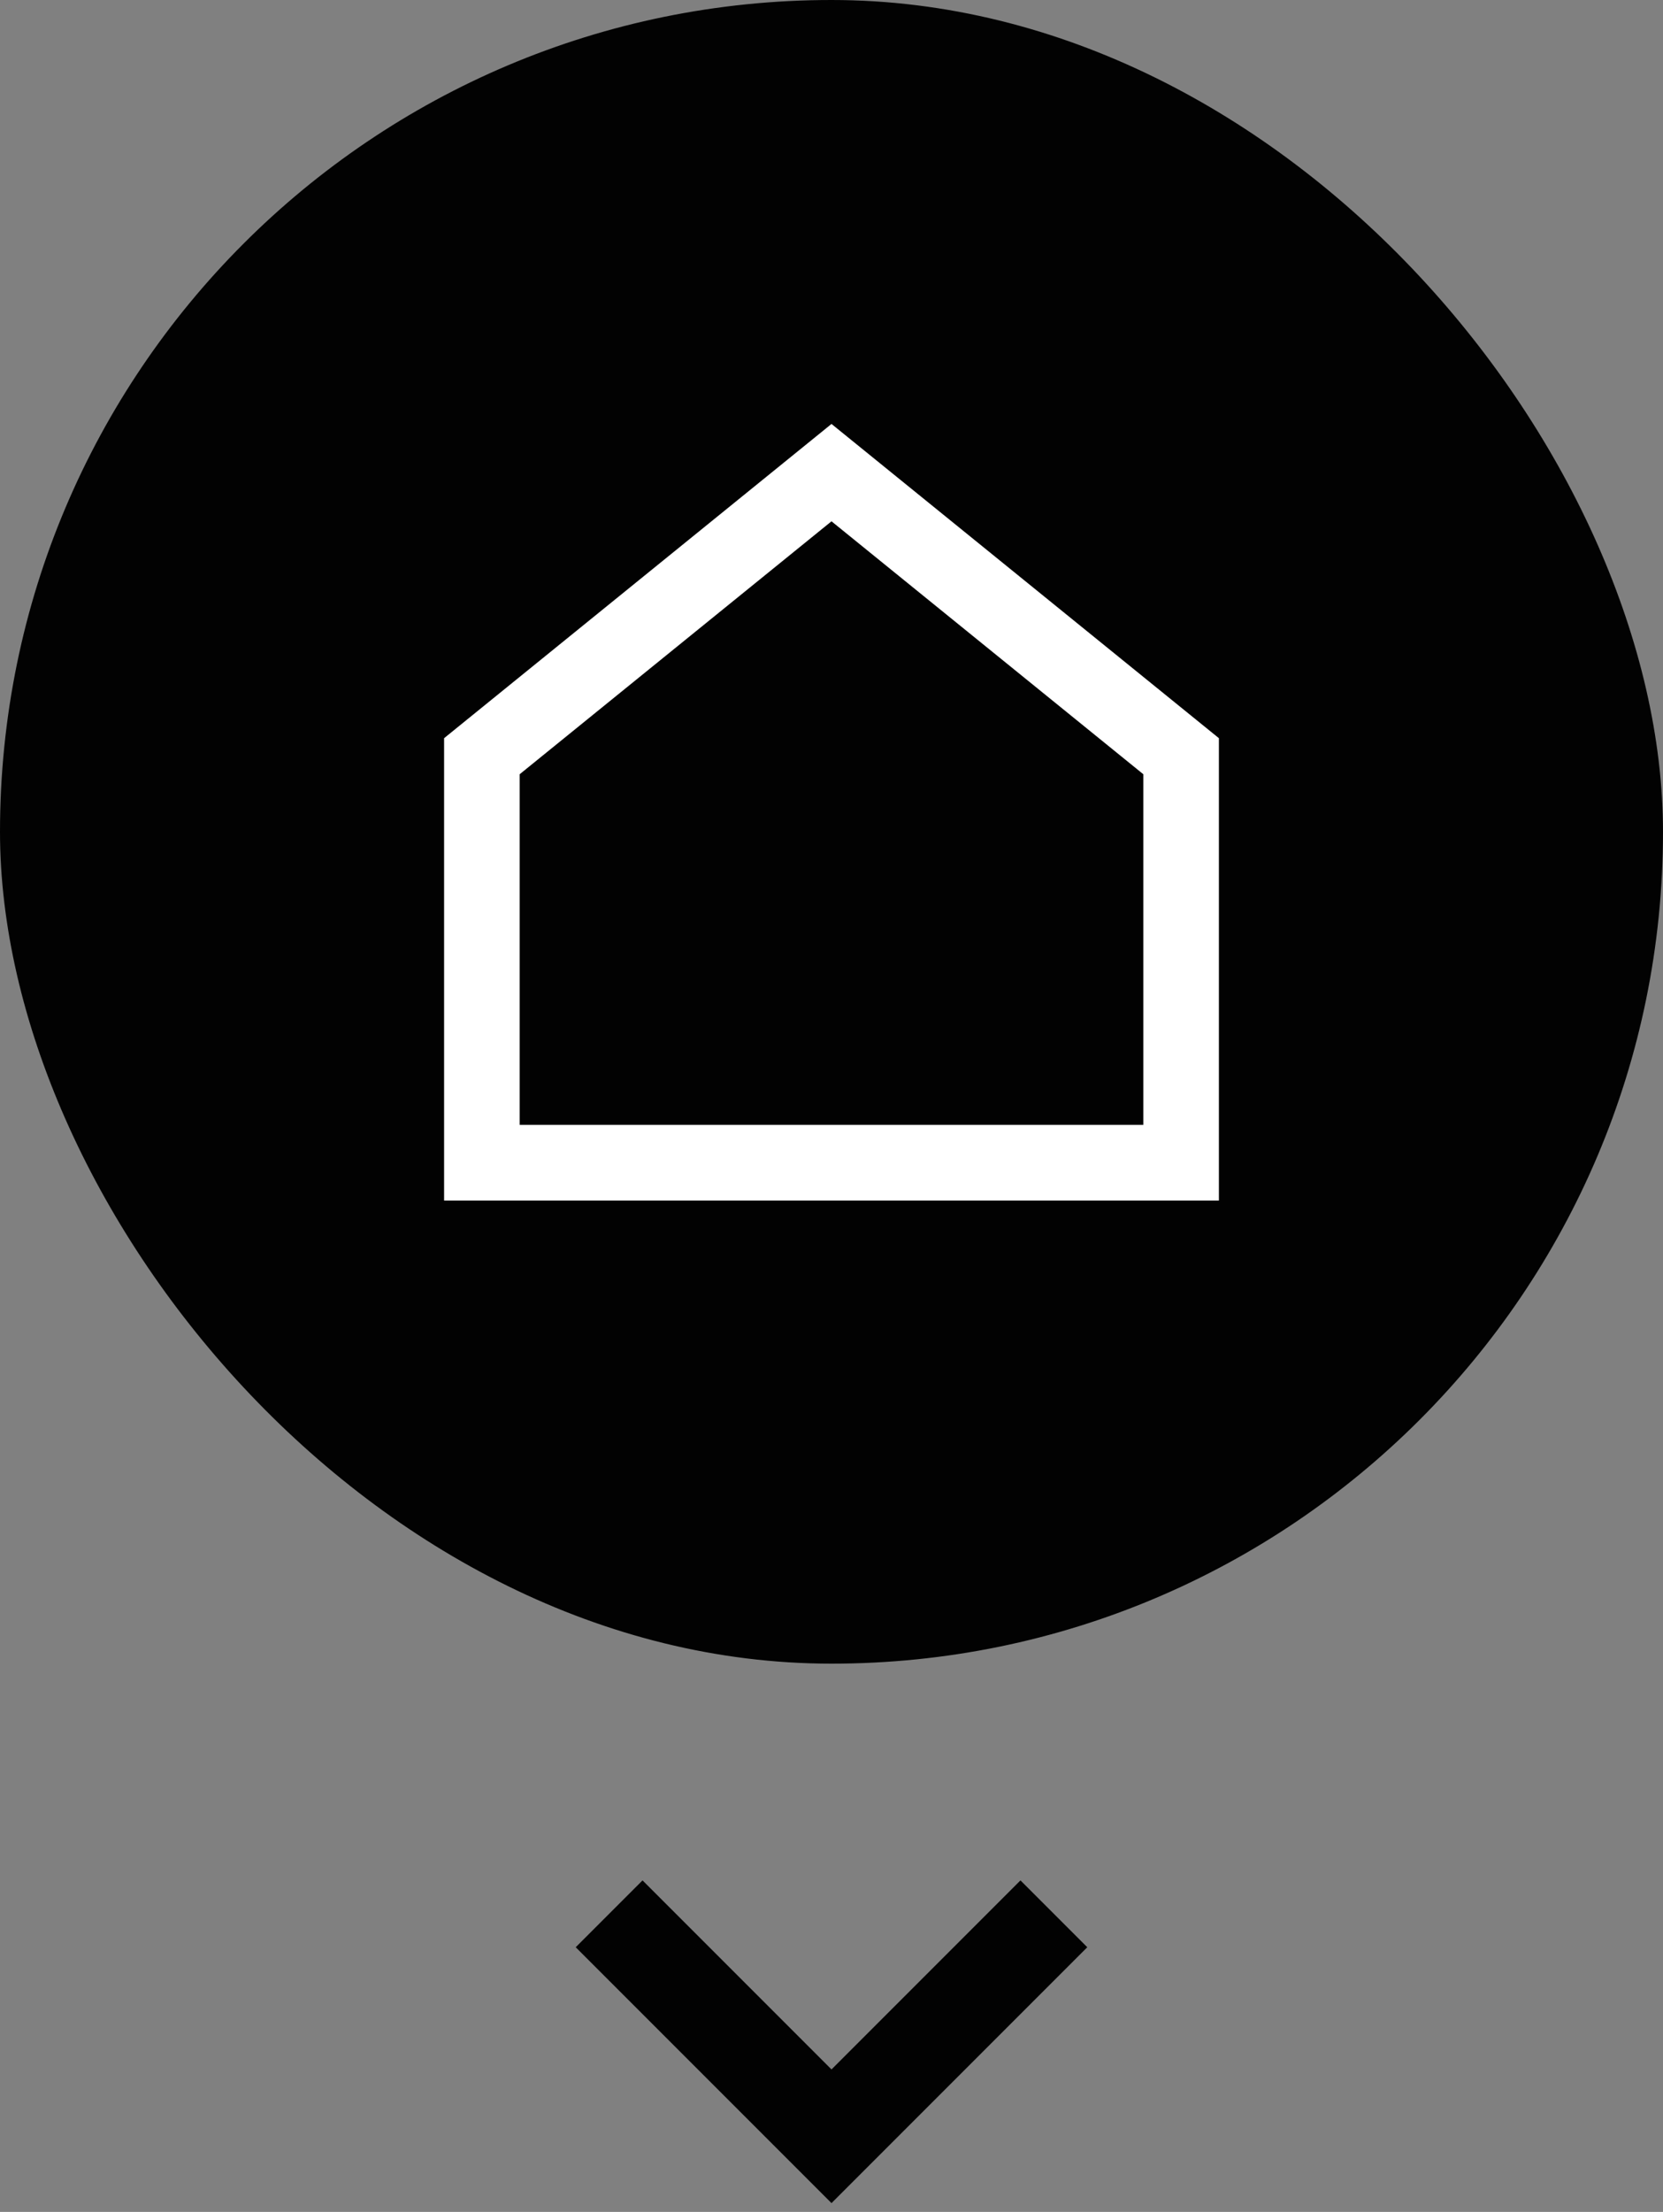
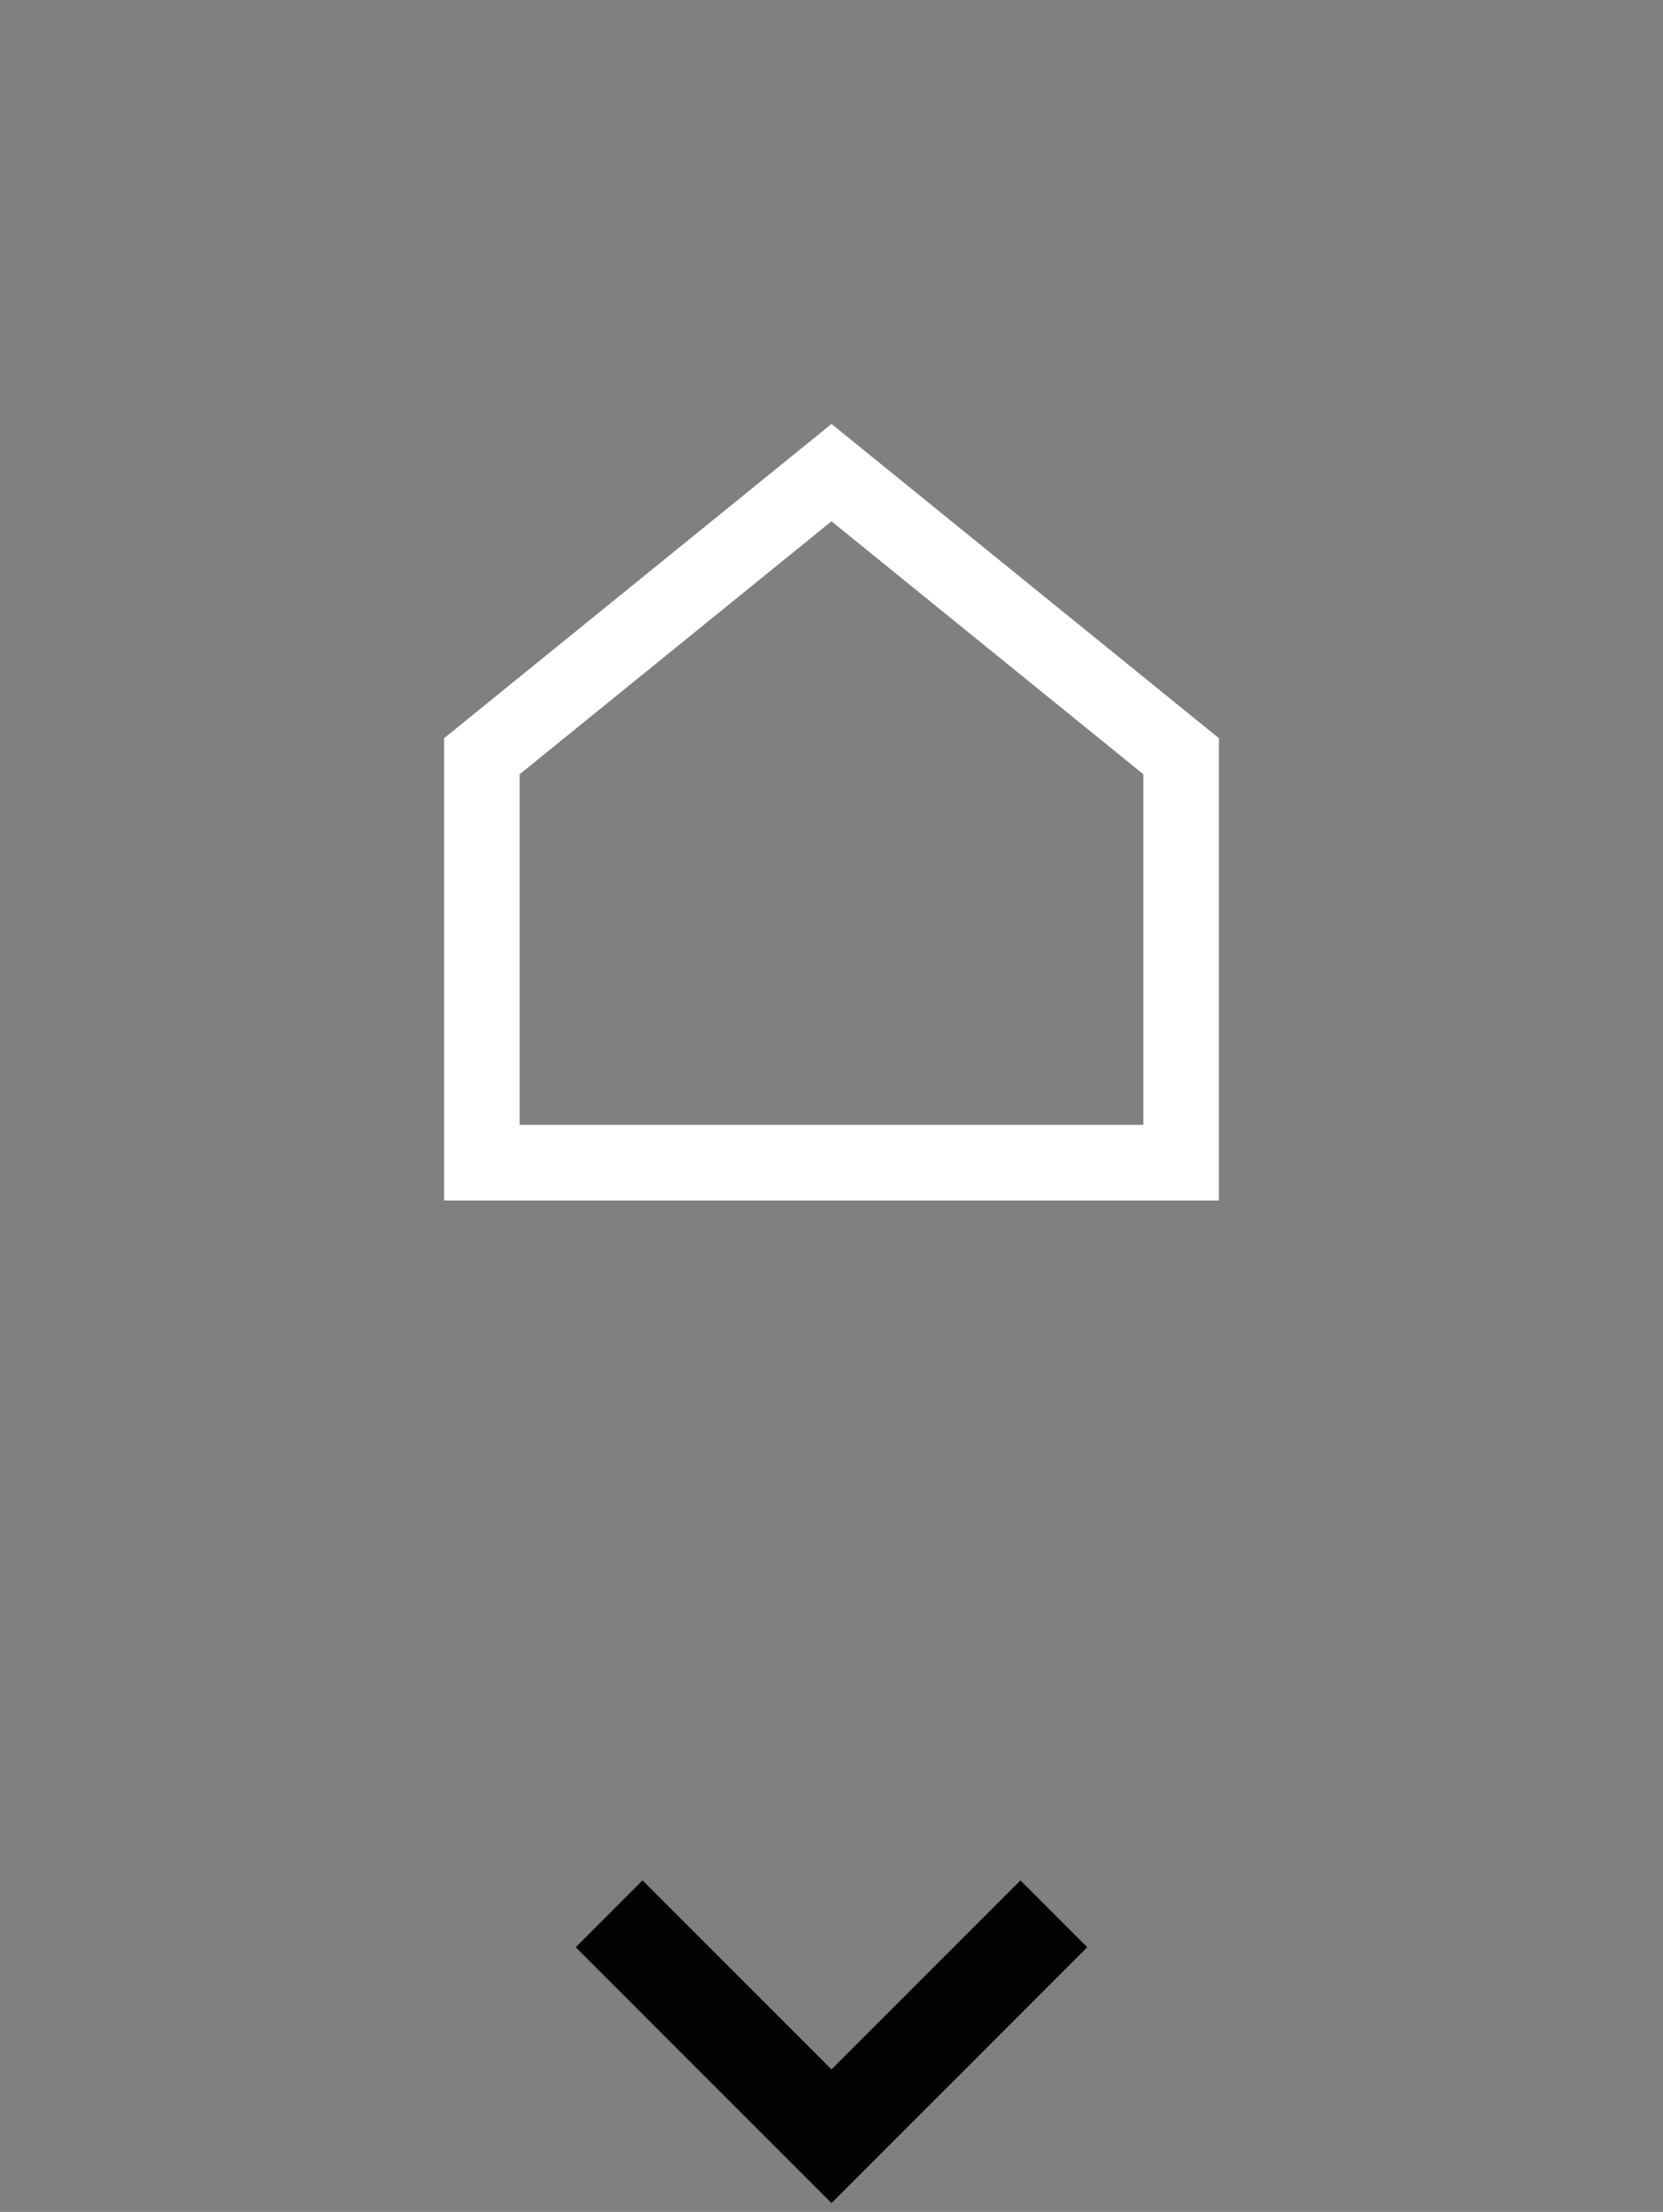
<svg xmlns="http://www.w3.org/2000/svg" fill="none" height="117" viewBox="0 0 88 117" width="88">
  <rect x="0" y="0" width="88" height="117" fill="#808080" stroke="none" />
-   <rect fill="#020202" height="88" rx="44" width="88" />
  <g stroke-linecap="square">
    <path d="m62.5 61.5h-37v-21.5l18.5-15 18.5 15z" stroke="#fff" stroke-miterlimit="10" stroke-width="4" />
    <path d="m54 103-10 10-10-10" stroke="#020202" stroke-width="5" />
  </g>
</svg>